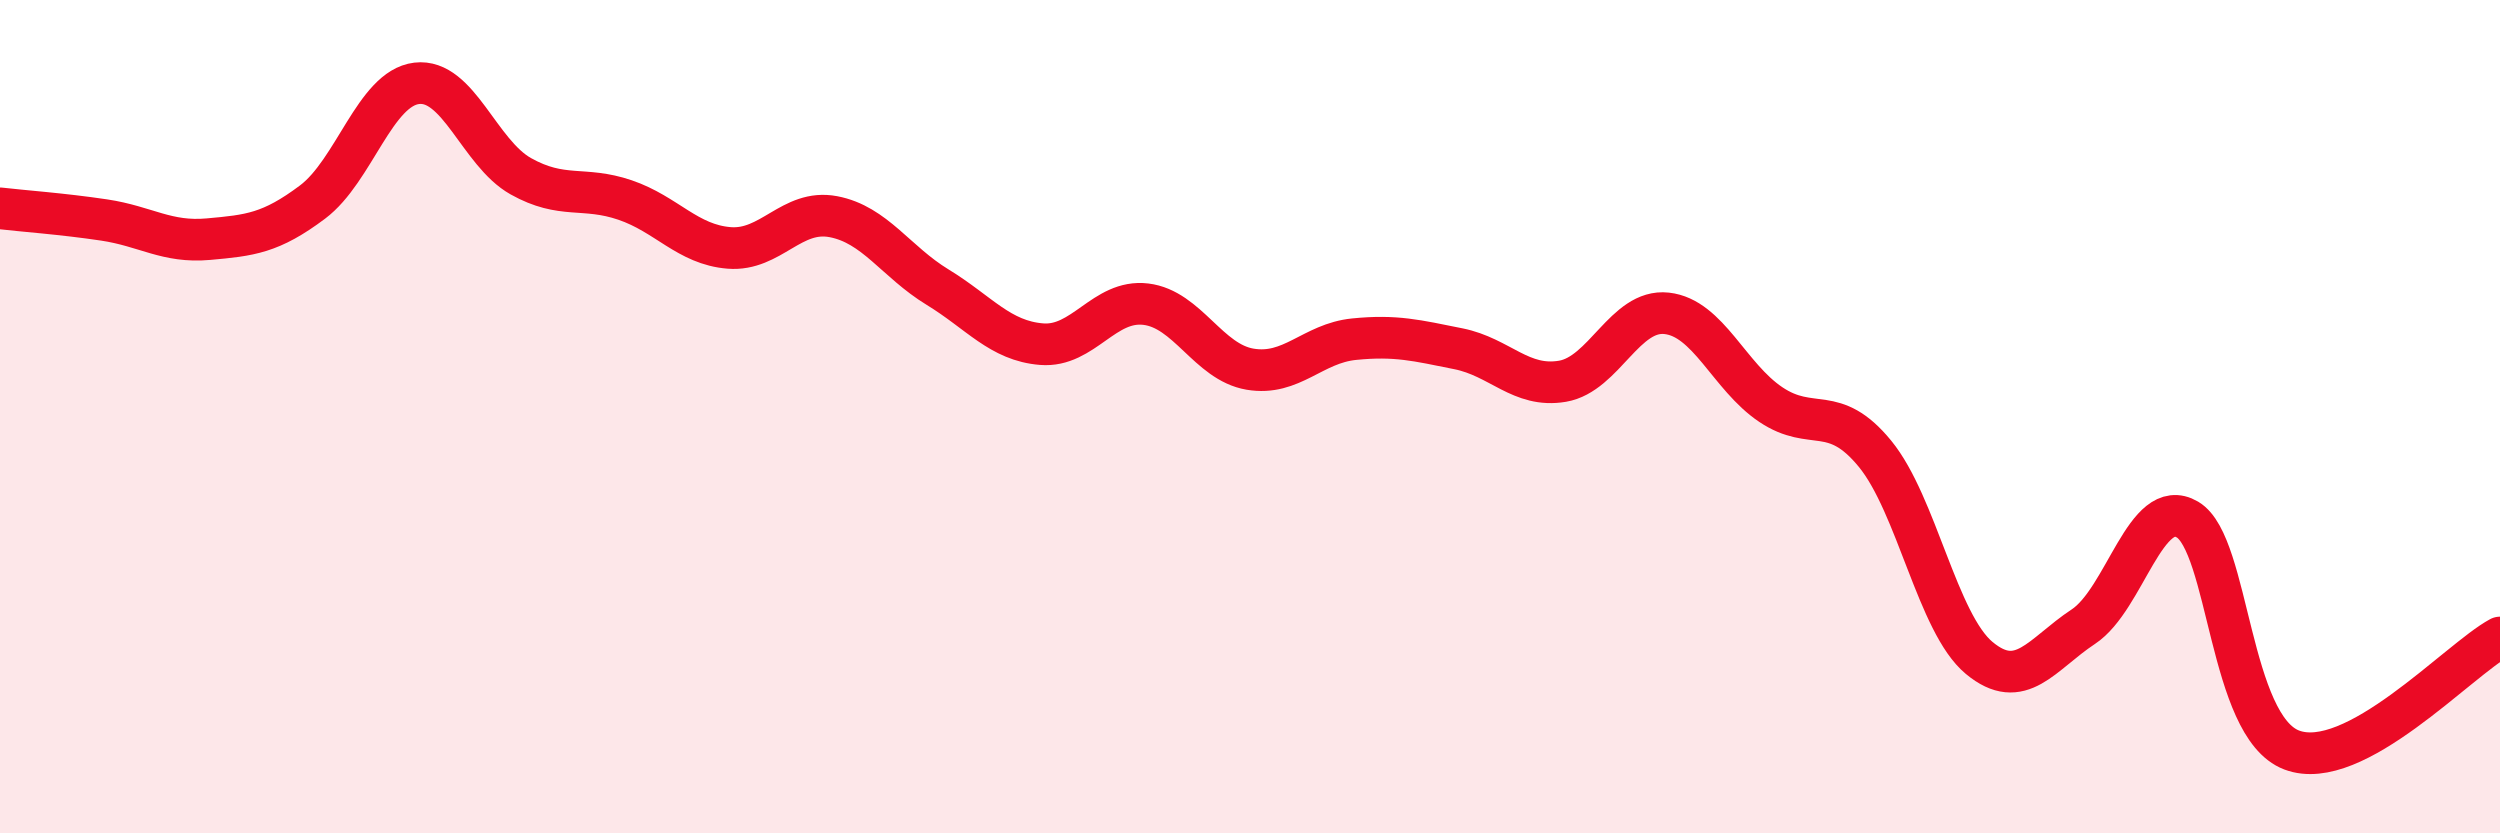
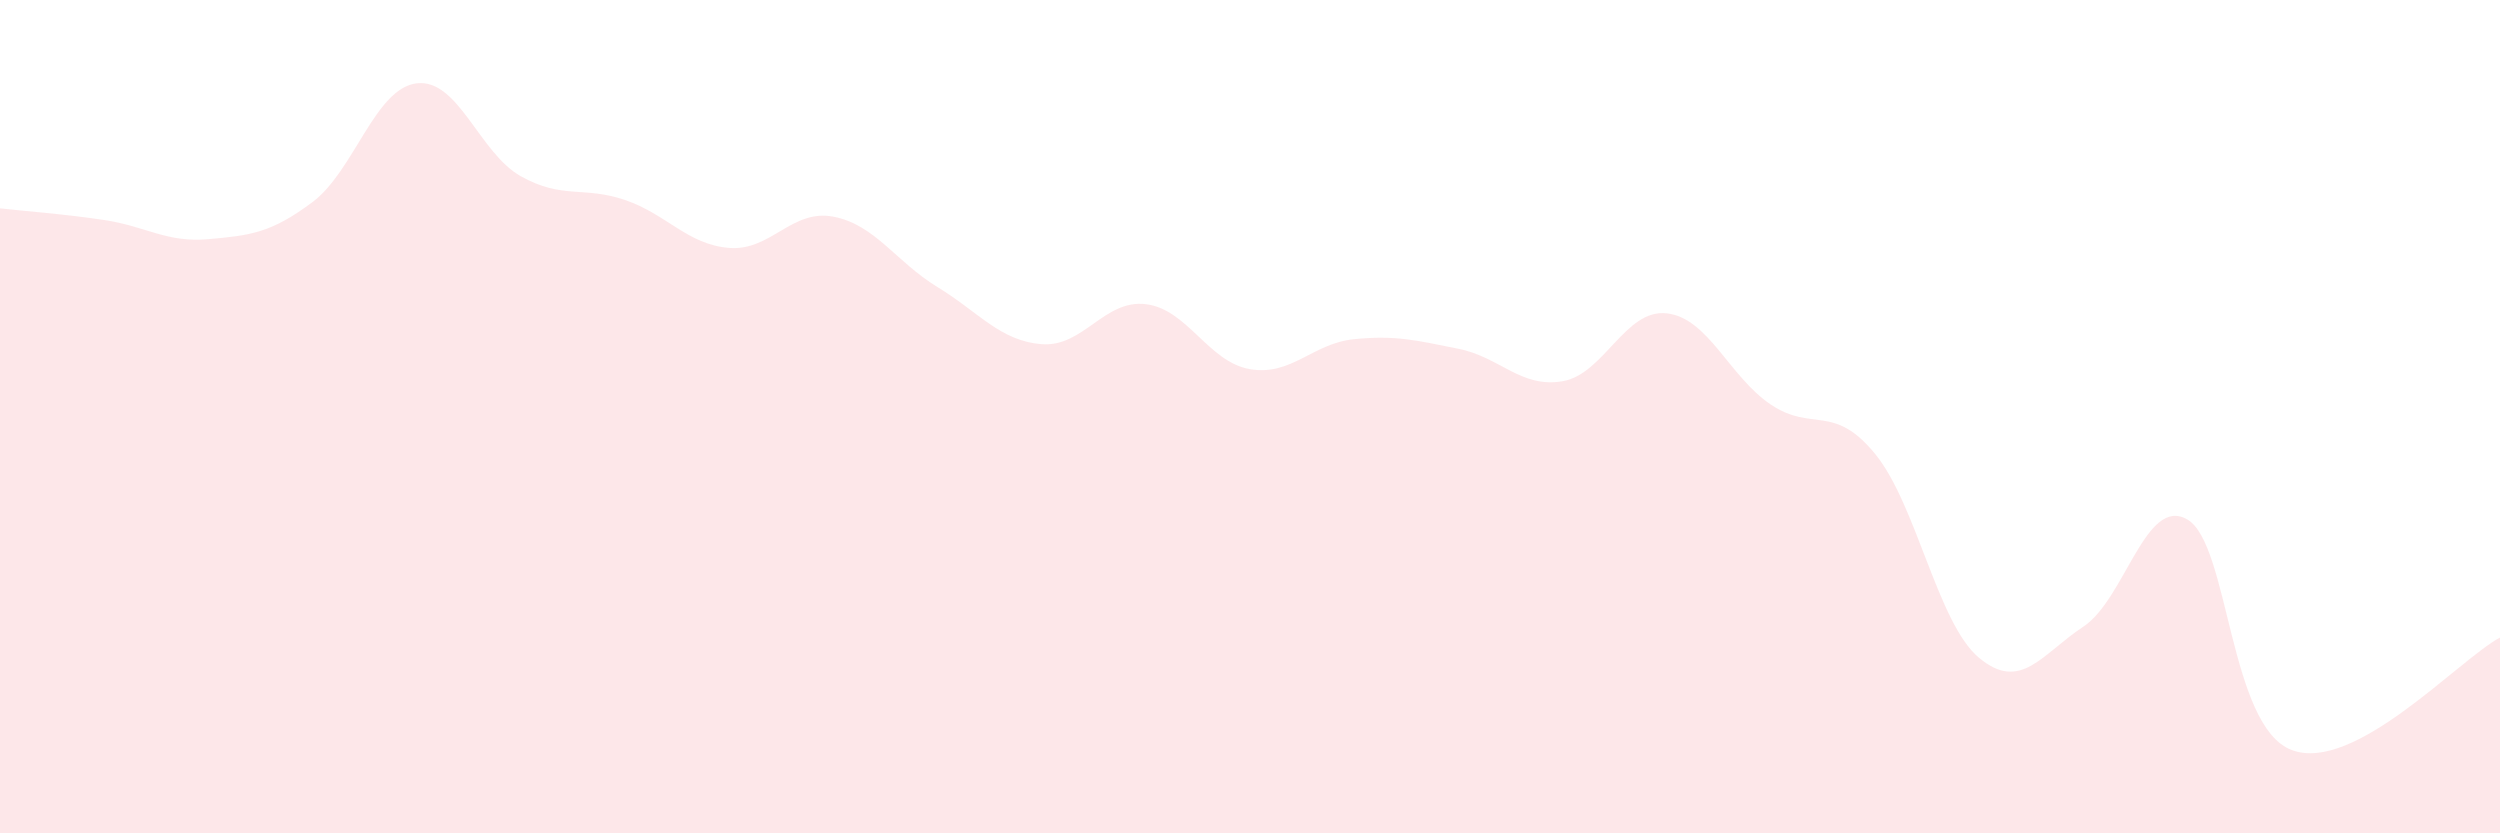
<svg xmlns="http://www.w3.org/2000/svg" width="60" height="20" viewBox="0 0 60 20">
  <path d="M 0,5 C 0.5,5.06 1.5,5.13 2.5,5.28 C 3.5,5.43 4,5.83 5,5.74 C 6,5.65 6.5,5.6 7.5,4.85 C 8.5,4.1 9,2.12 10,2 C 11,1.88 11.5,3.67 12.5,4.23 C 13.5,4.79 14,4.46 15,4.8 C 16,5.14 16.5,5.87 17.5,5.95 C 18.5,6.03 19,5.01 20,5.2 C 21,5.39 21.5,6.28 22.5,6.89 C 23.5,7.5 24,8.18 25,8.26 C 26,8.34 26.5,7.18 27.5,7.3 C 28.5,7.42 29,8.69 30,8.86 C 31,9.03 31.5,8.24 32.5,8.14 C 33.5,8.04 34,8.17 35,8.37 C 36,8.57 36.5,9.32 37.5,9.15 C 38.5,8.98 39,7.41 40,7.52 C 41,7.63 41.5,9.04 42.5,9.71 C 43.5,10.38 44,9.67 45,10.89 C 46,12.11 46.5,14.96 47.5,15.79 C 48.5,16.62 49,15.7 50,15.04 C 51,14.38 51.5,11.88 52.5,12.47 C 53.5,13.06 53.5,17.43 55,18 C 56.5,18.57 59,15.84 60,15.3L60 20L0 20Z" fill="#EB0A25" opacity="0.1" stroke-linecap="round" stroke-linejoin="round" />
-   <path d="M 0,5 C 0.5,5.06 1.5,5.13 2.5,5.28 C 3.5,5.43 4,5.83 5,5.74 C 6,5.65 6.5,5.6 7.5,4.85 C 8.5,4.1 9,2.12 10,2 C 11,1.88 11.5,3.67 12.5,4.23 C 13.5,4.79 14,4.46 15,4.8 C 16,5.14 16.5,5.87 17.5,5.95 C 18.5,6.03 19,5.01 20,5.2 C 21,5.39 21.5,6.28 22.5,6.89 C 23.5,7.5 24,8.18 25,8.26 C 26,8.34 26.5,7.18 27.5,7.3 C 28.5,7.42 29,8.69 30,8.86 C 31,9.03 31.5,8.24 32.5,8.14 C 33.5,8.04 34,8.17 35,8.37 C 36,8.57 36.5,9.32 37.5,9.15 C 38.5,8.98 39,7.41 40,7.52 C 41,7.63 41.5,9.04 42.5,9.71 C 43.5,10.38 44,9.67 45,10.89 C 46,12.11 46.5,14.96 47.5,15.79 C 48.5,16.62 49,15.7 50,15.04 C 51,14.38 51.5,11.88 52.5,12.47 C 53.5,13.06 53.5,17.43 55,18 C 56.5,18.57 59,15.84 60,15.3" stroke="#EB0A25" stroke-width="1" fill="none" stroke-linecap="round" stroke-linejoin="round" />
</svg>